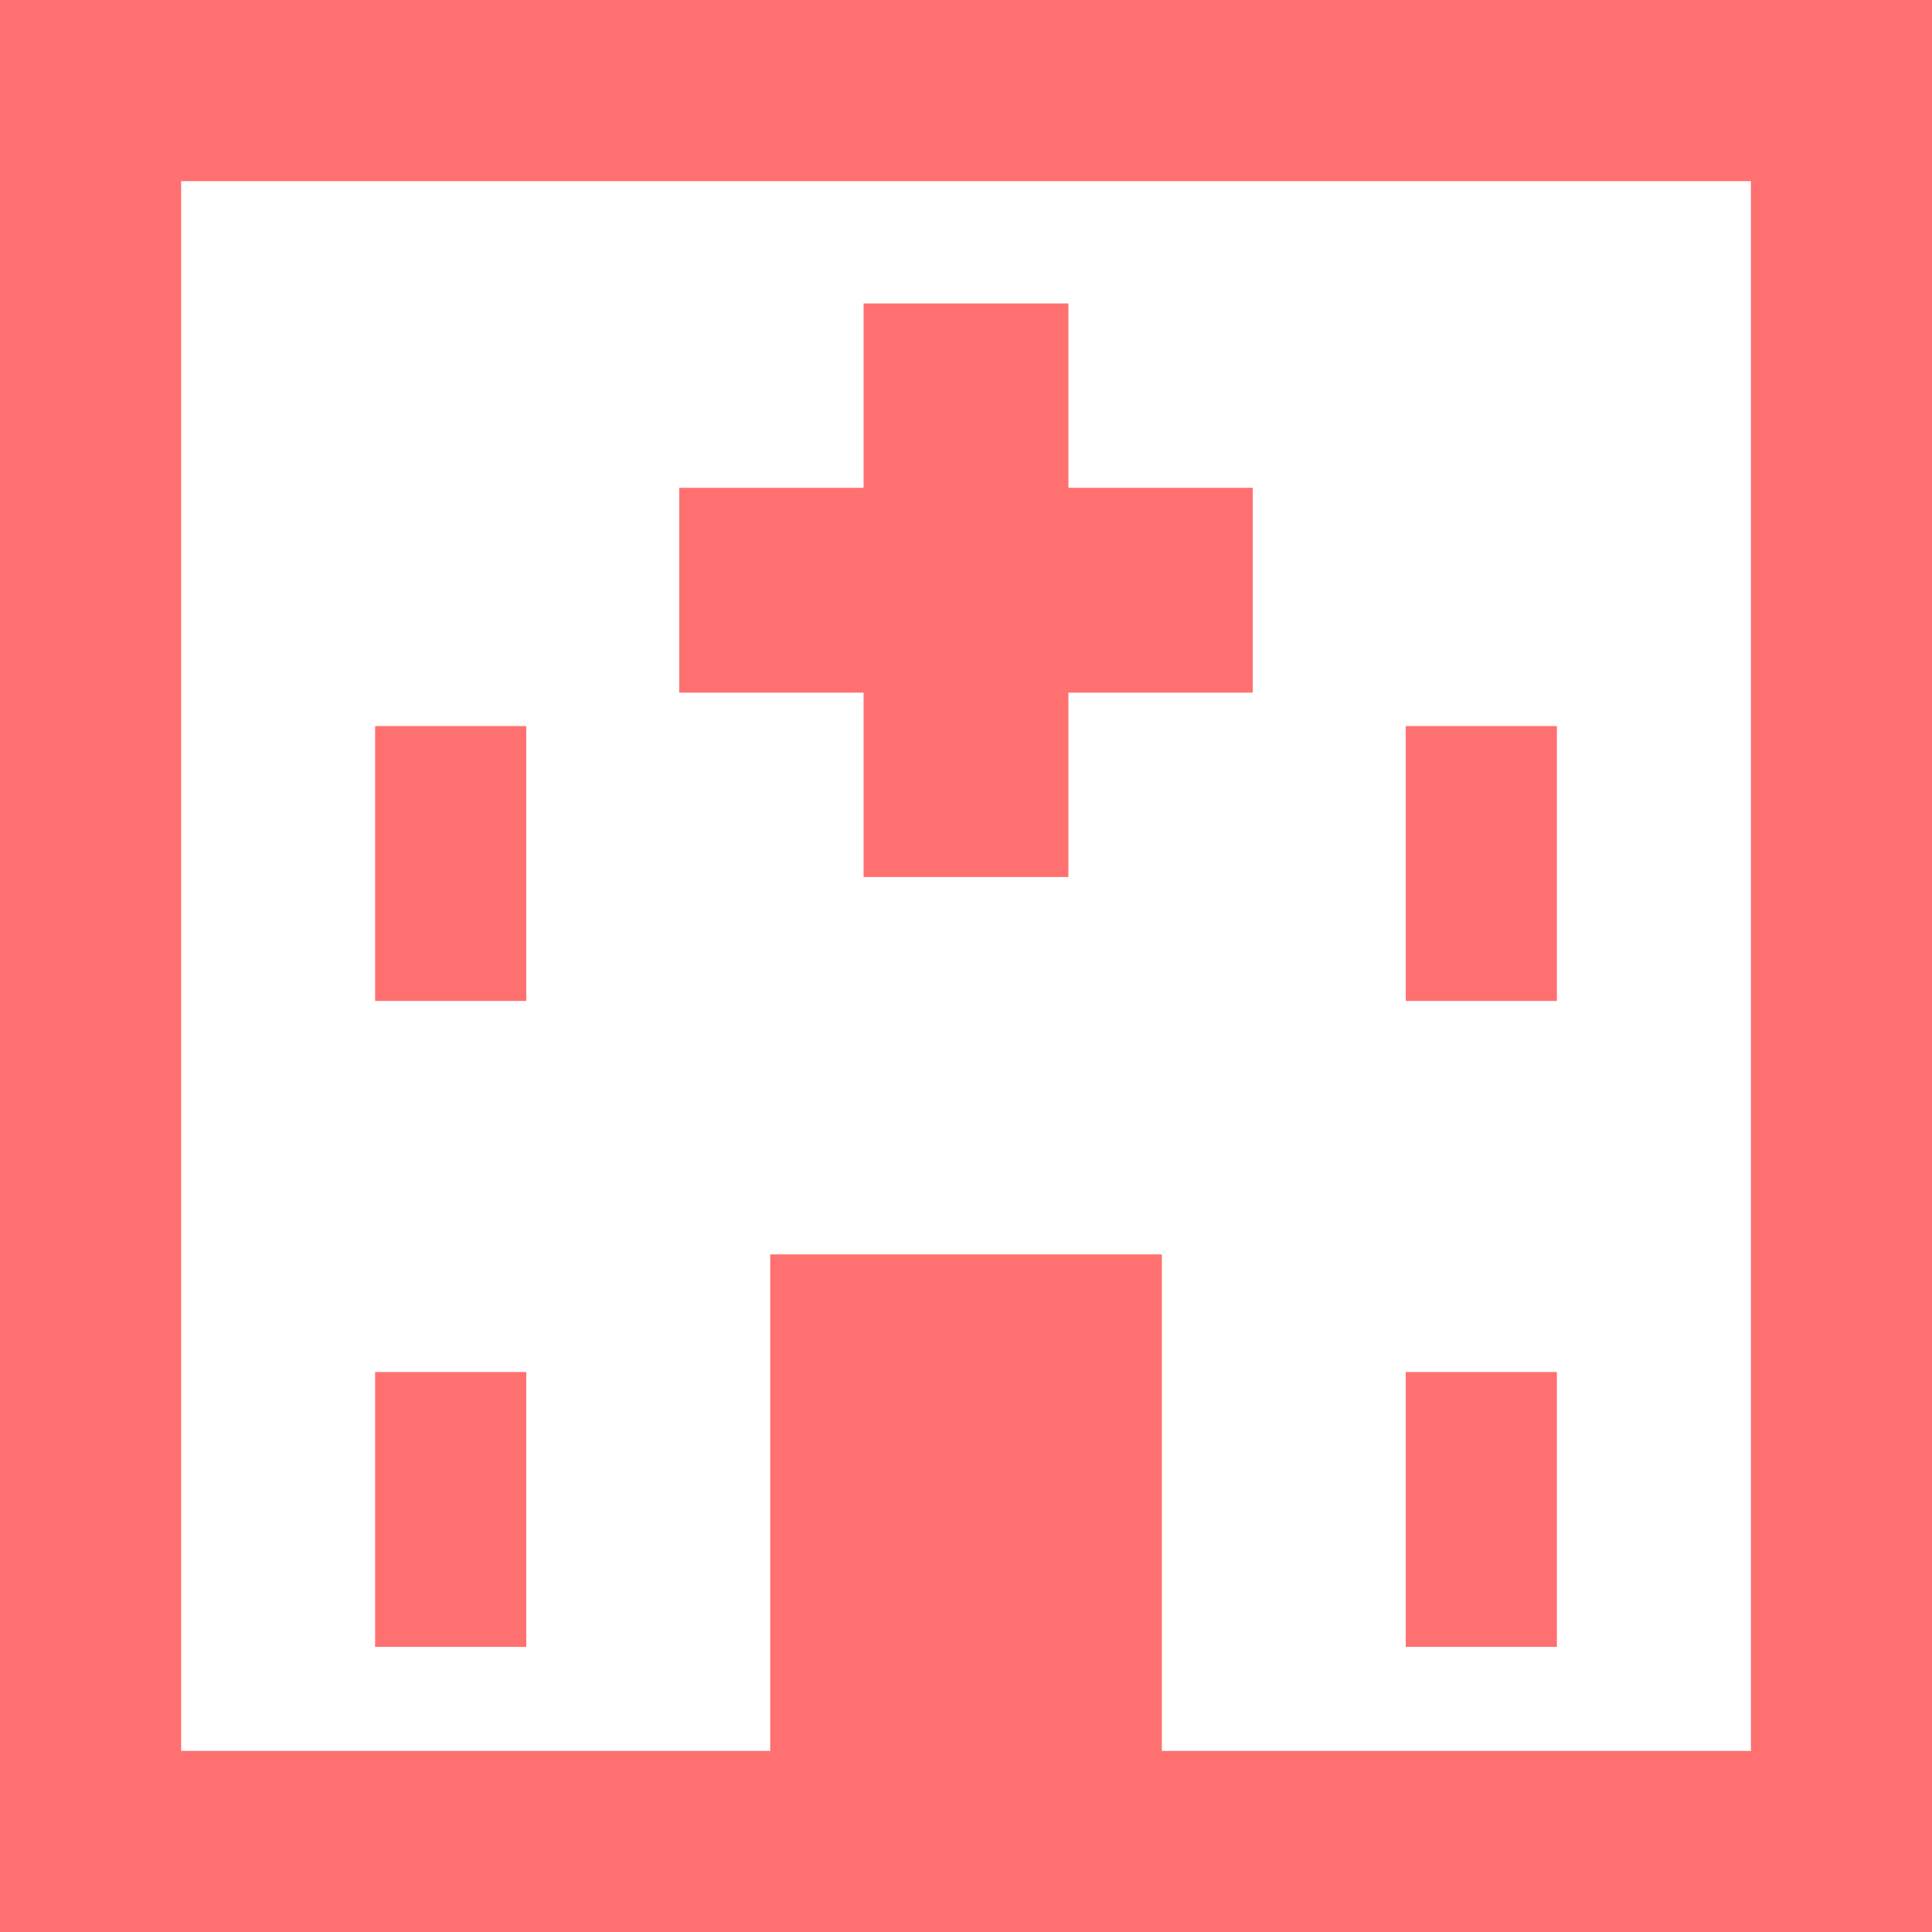
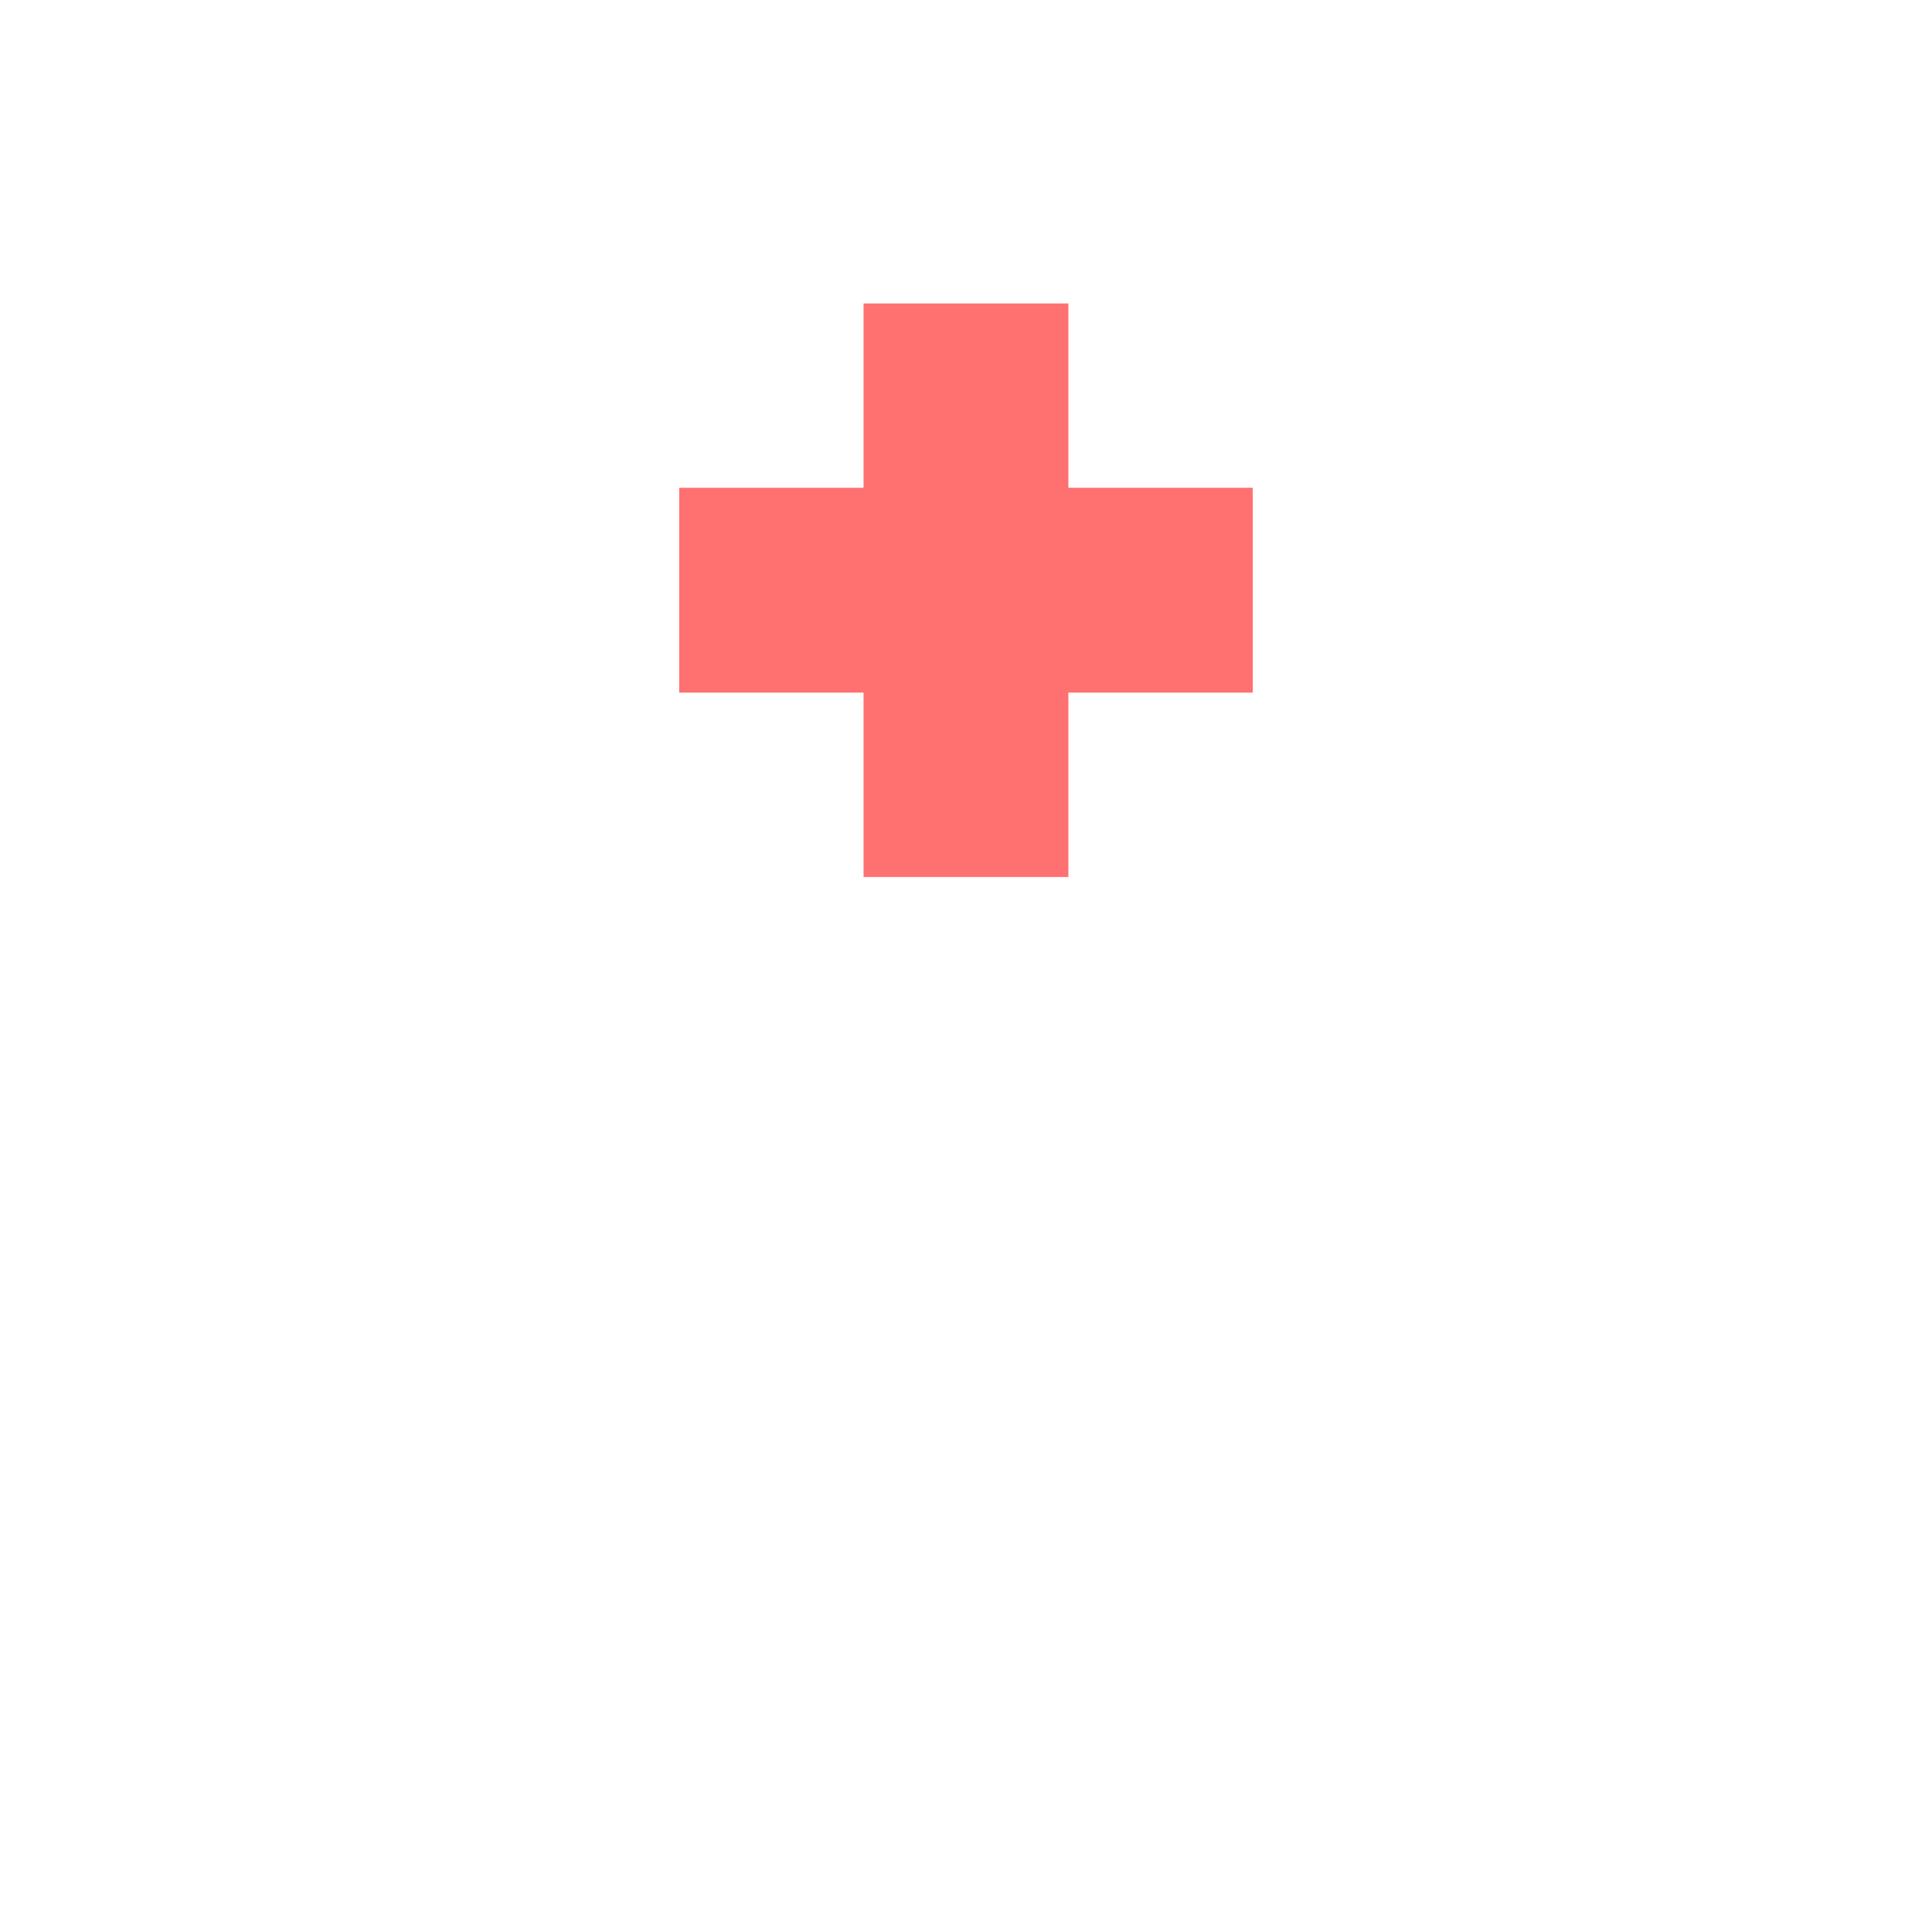
<svg xmlns="http://www.w3.org/2000/svg" id="病院のアイコン素材_3" data-name="病院のアイコン素材 3" width="41.04" height="41.04" viewBox="0 0 41.04 41.04">
-   <path id="パス_90" data-name="パス 90" d="M0,0V41.04H41.04V0ZM37.193,37.193H24.68V26.646H16.361V37.193H3.848V3.848H37.193Z" fill="#ff7070" />
  <path id="パス_91" data-name="パス 91" d="M183.916,92.606h4.351V88.689h3.916V84.338h-3.916V80.422h-4.351v3.916H180v4.351h3.916Z" transform="translate(-165.572 -73.976)" fill="#ff7070" />
-   <rect id="長方形_159" data-name="長方形 159" width="3.211" height="5.838" transform="translate(7.968 15.424)" fill="#ff7070" />
-   <rect id="長方形_160" data-name="長方形 160" width="3.211" height="5.838" transform="translate(7.968 29.145)" fill="#ff7070" />
-   <rect id="長方形_161" data-name="長方形 161" width="3.211" height="5.838" transform="translate(29.861 15.424)" fill="#ff7070" />
-   <rect id="長方形_162" data-name="長方形 162" width="3.211" height="5.838" transform="translate(29.861 29.145)" fill="#ff7070" />
</svg>